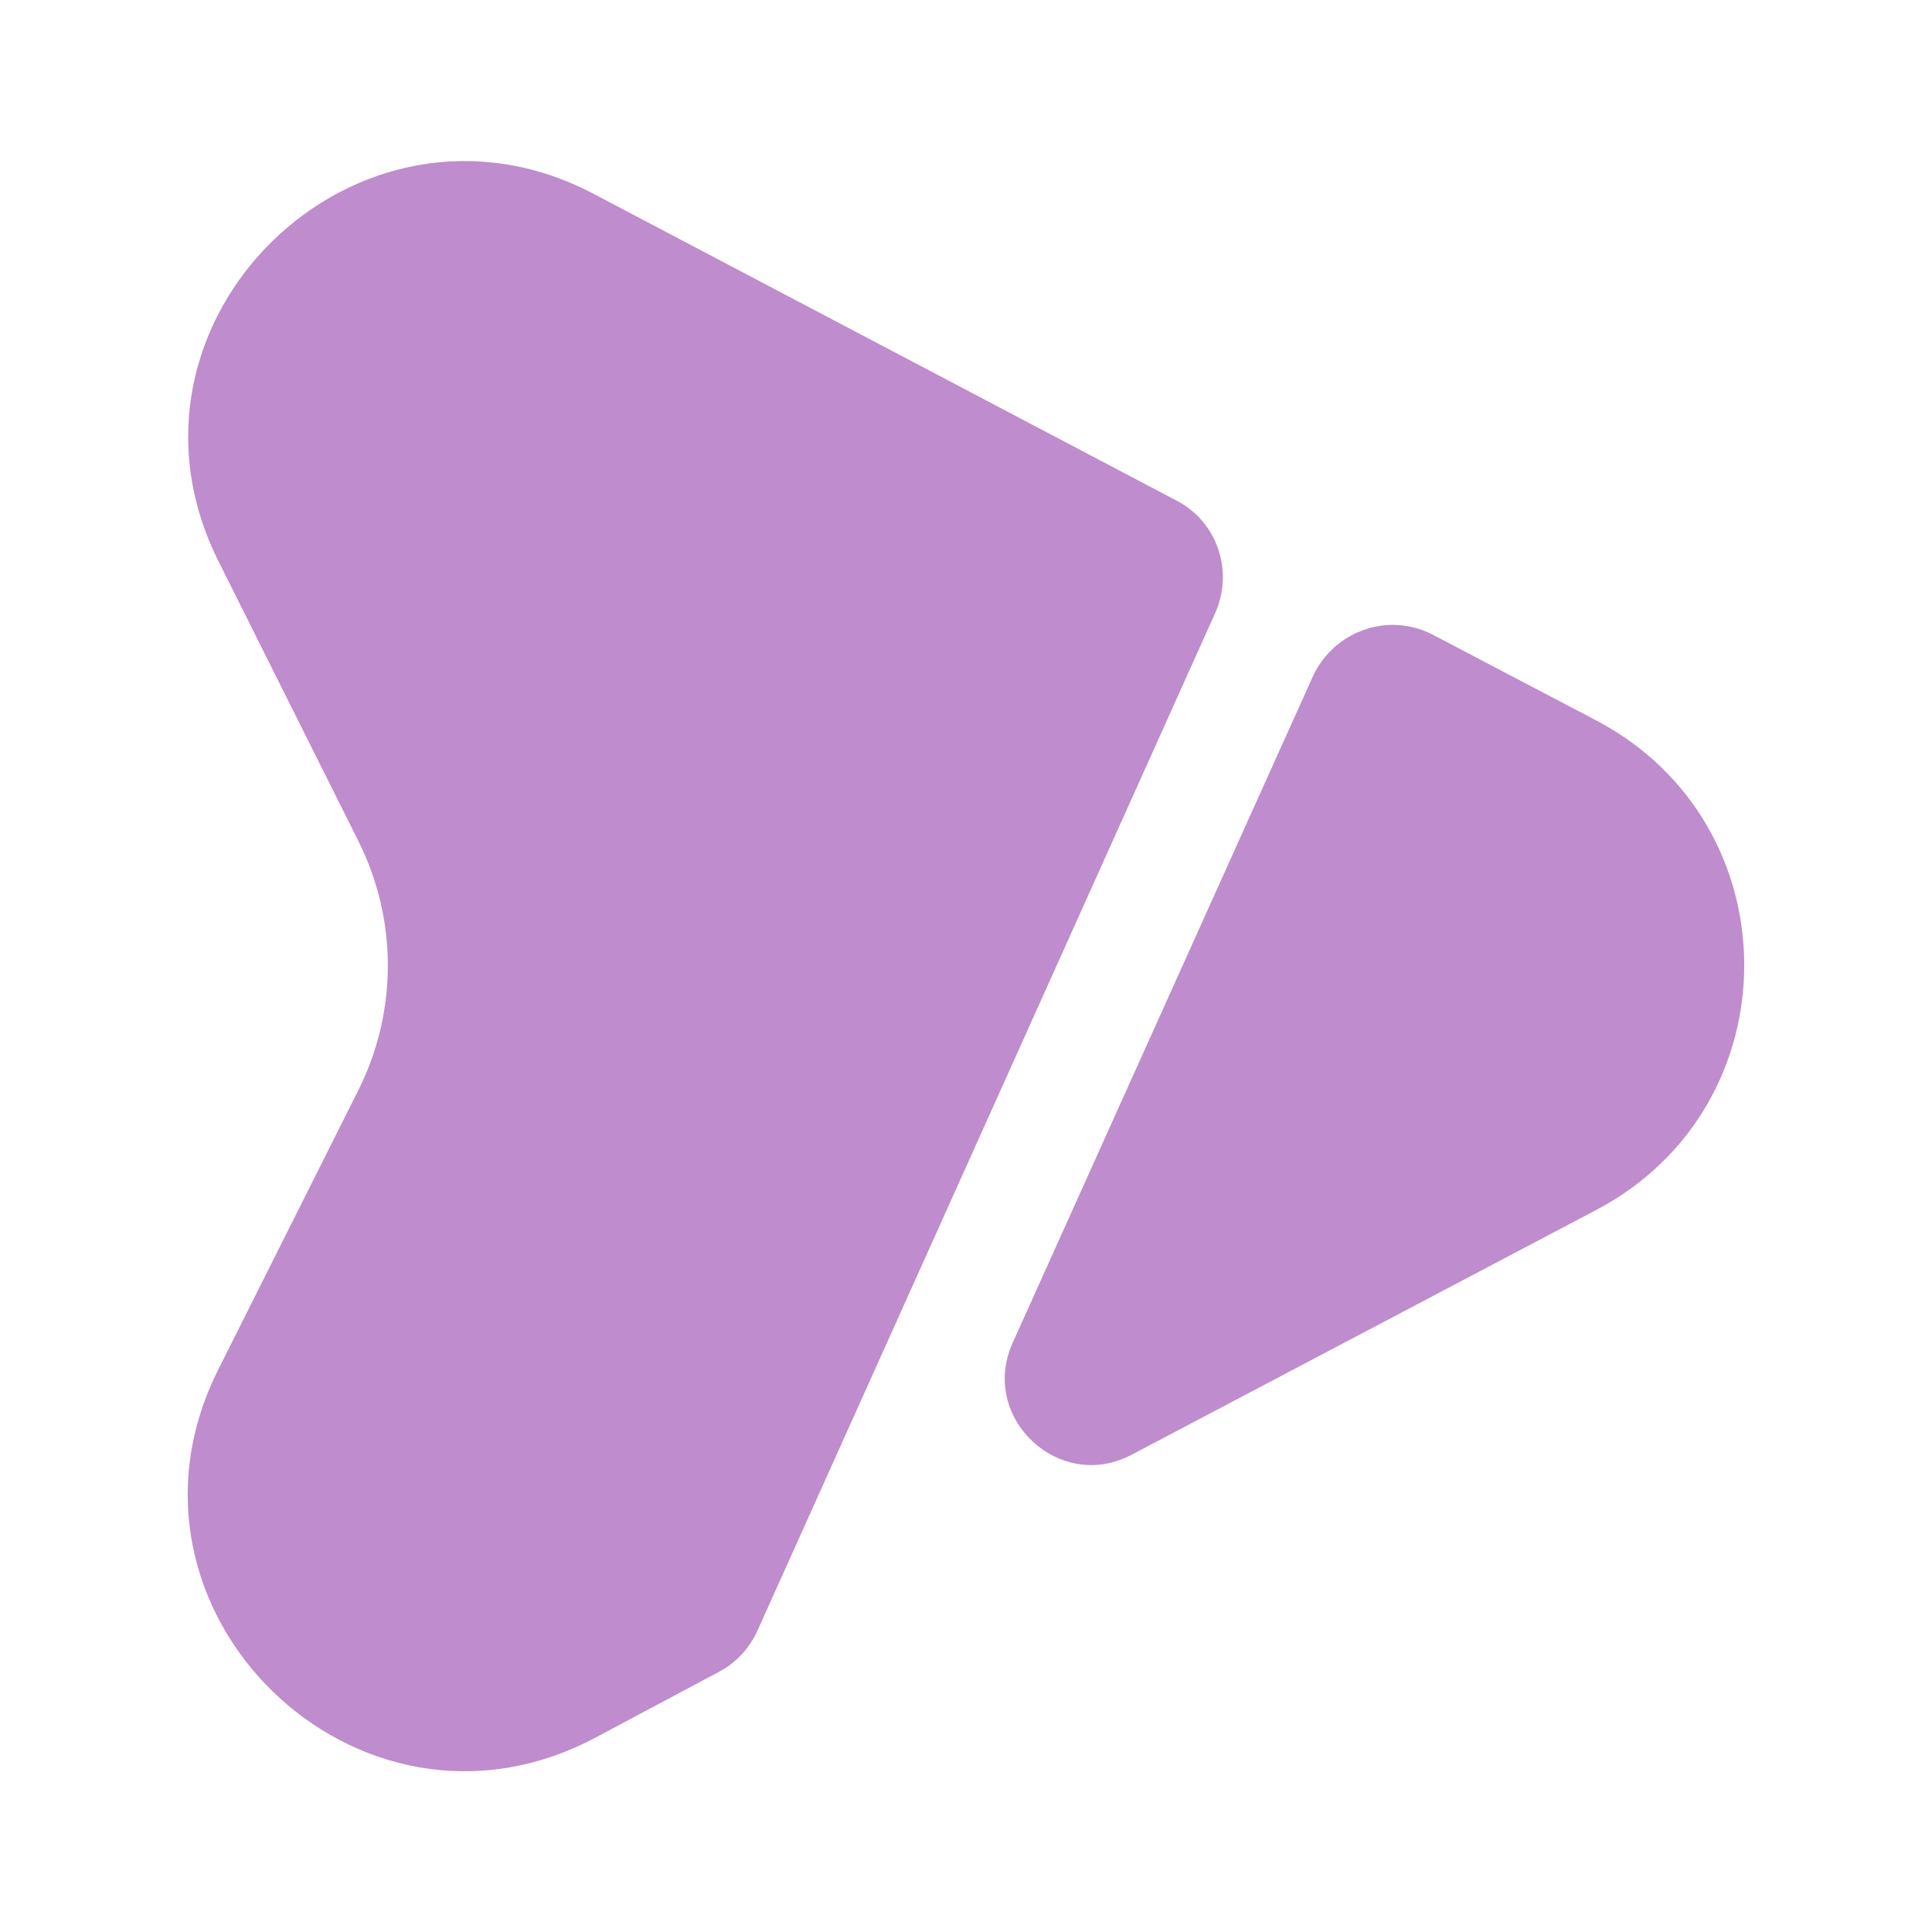
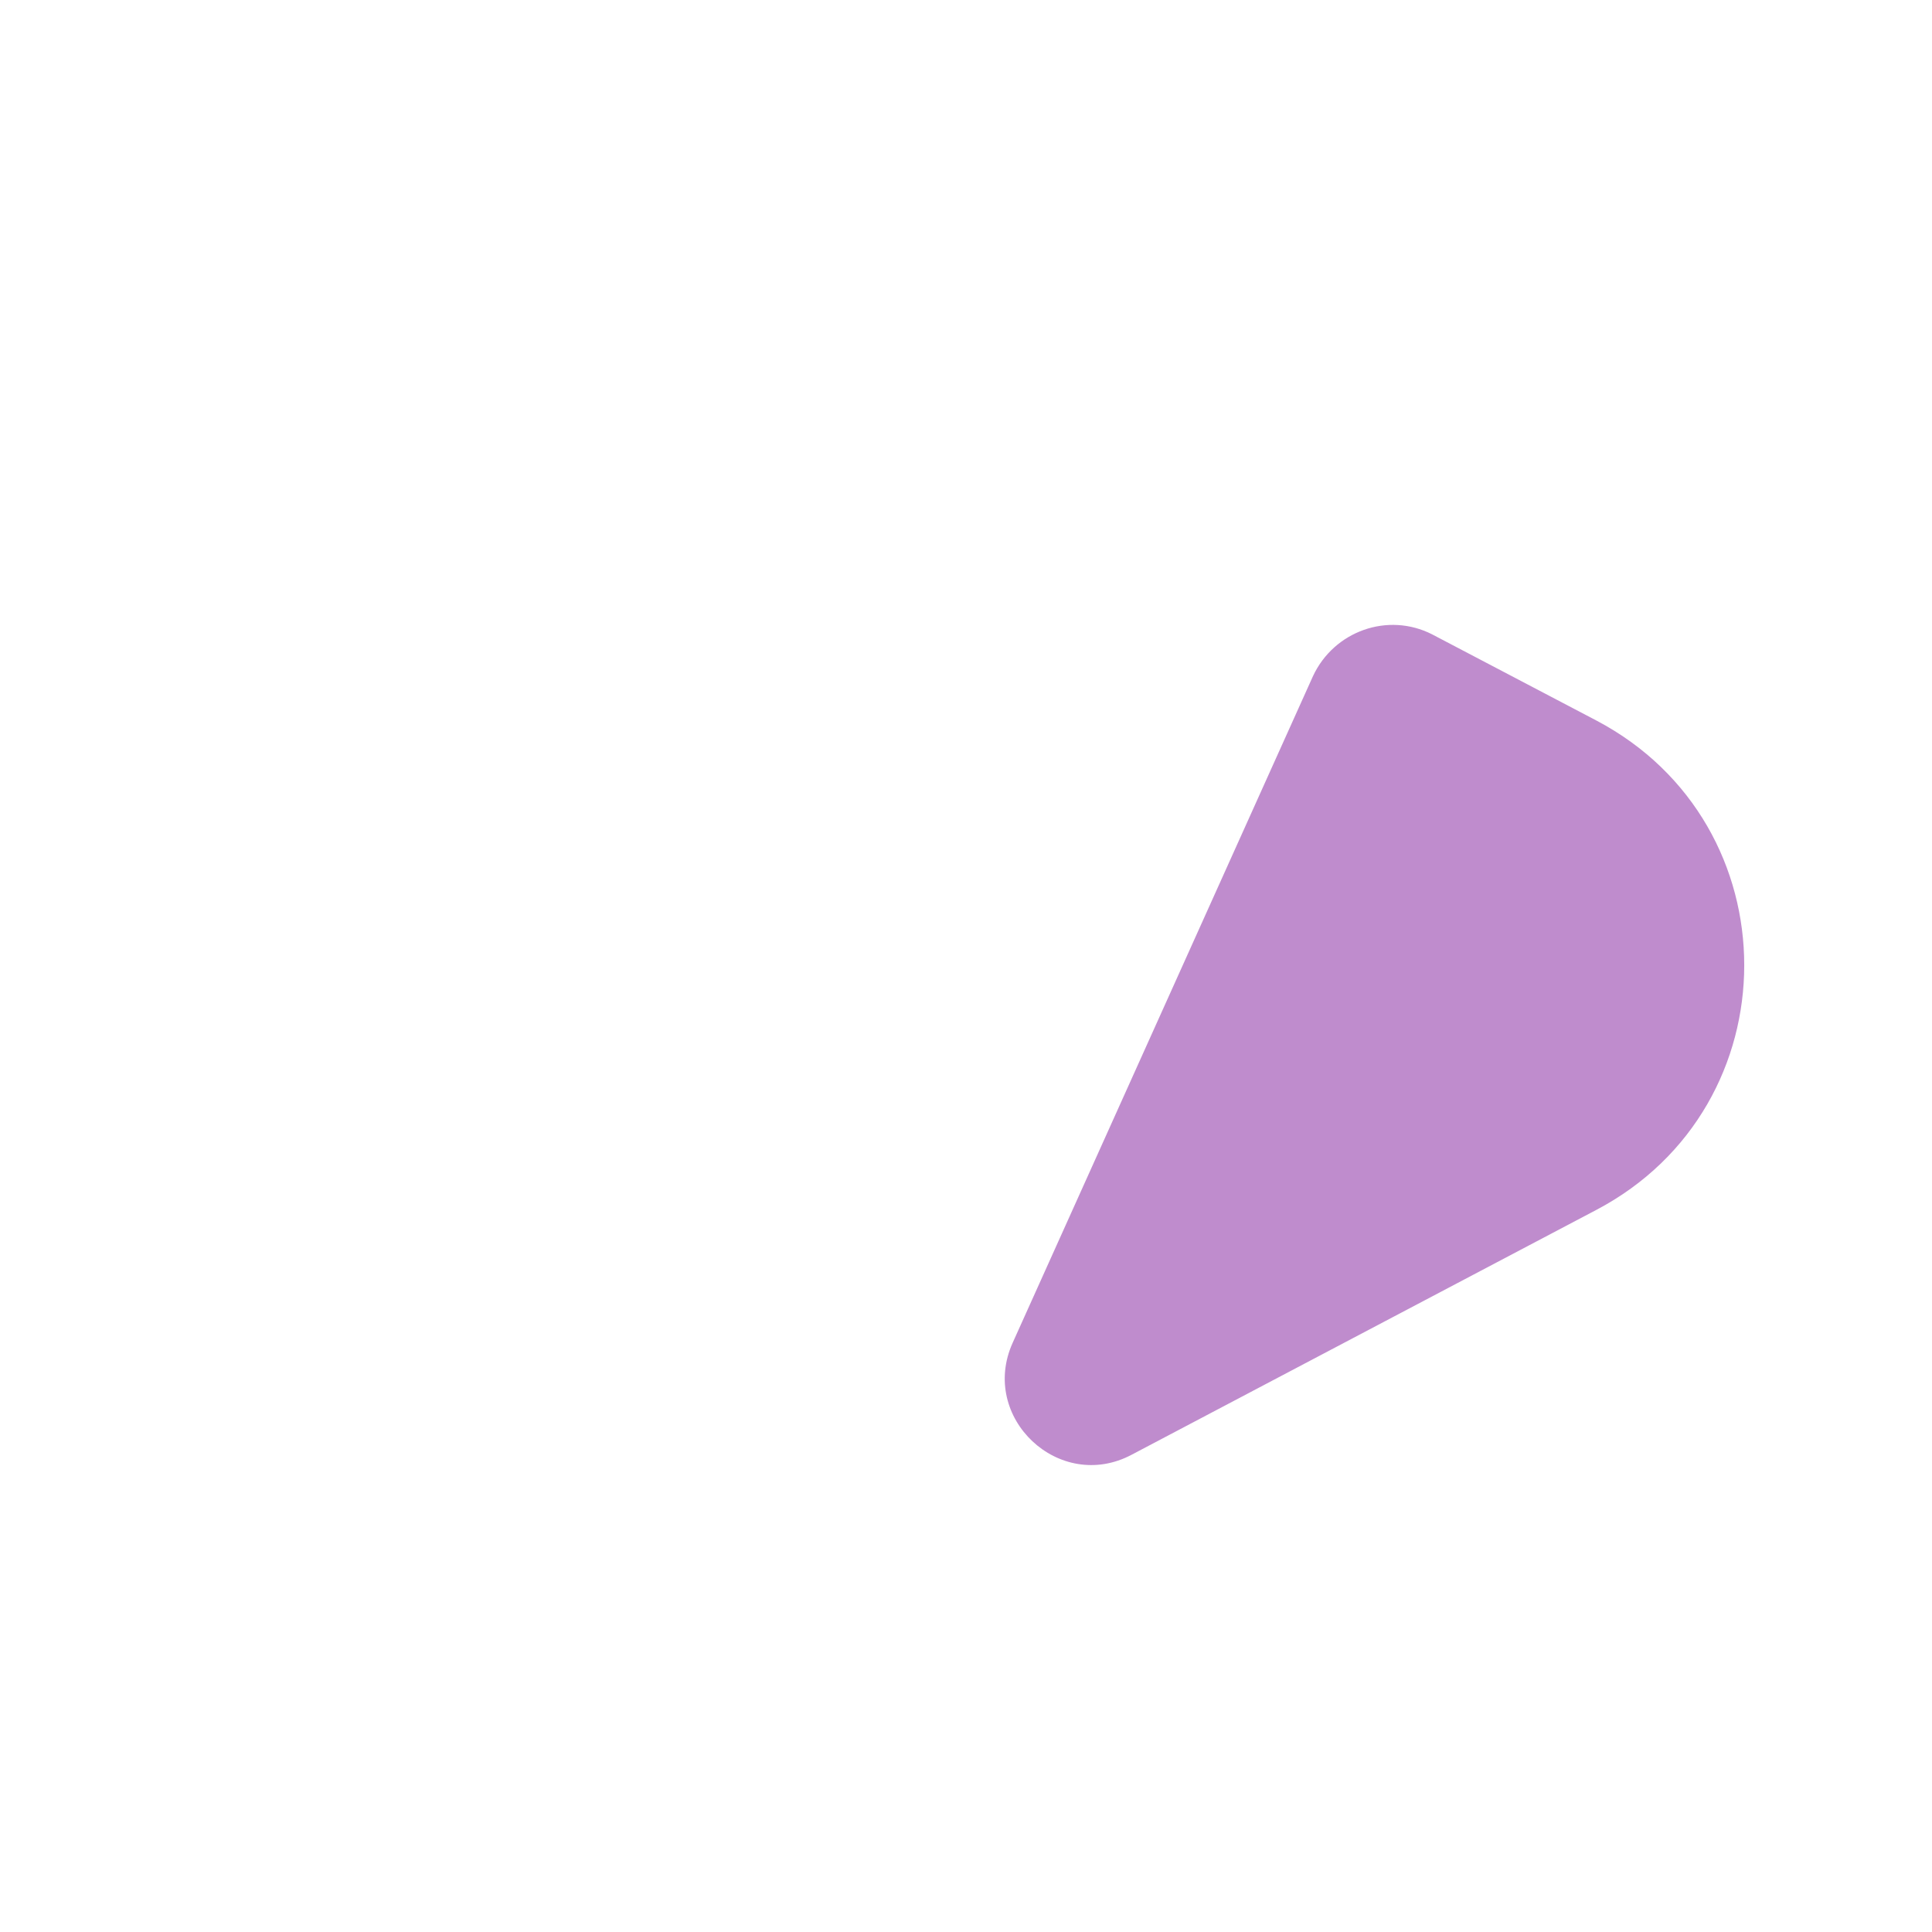
<svg xmlns="http://www.w3.org/2000/svg" width="12" height="12" viewBox="0 0 12 12" fill="none">
  <g clip-path="url(#clip0_112_437)">
-     <path d="M1.359 3.49L2.229 5.23C2.469 5.715 2.469 6.28 2.229 6.765L1.354 8.51C0.609 10 2.219 11.575 3.694 10.795L4.464 10.385C4.569 10.33 4.654 10.24 4.704 10.13L7.549 3.805C7.664 3.545 7.559 3.24 7.309 3.11L3.689 1.205C2.219 0.43 0.609 2 1.359 3.49Z" fill="#BF8CCD" />
    <path d="M8.155 4.2L6.29 8.34C6.08 8.805 6.58 9.275 7.03 9.035L9.915 7.515C11.14 6.87 11.14 5.12 9.915 4.475L8.895 3.94C8.62 3.8 8.285 3.92 8.155 4.2Z" fill="#BF8CCD" />
  </g>
  <defs>
    <clipPath id="clip0_112_437">
      <rect width="12" height="12" fill="white" transform="translate(0 12) rotate(-90)" />
    </clipPath>
  </defs>
</svg>